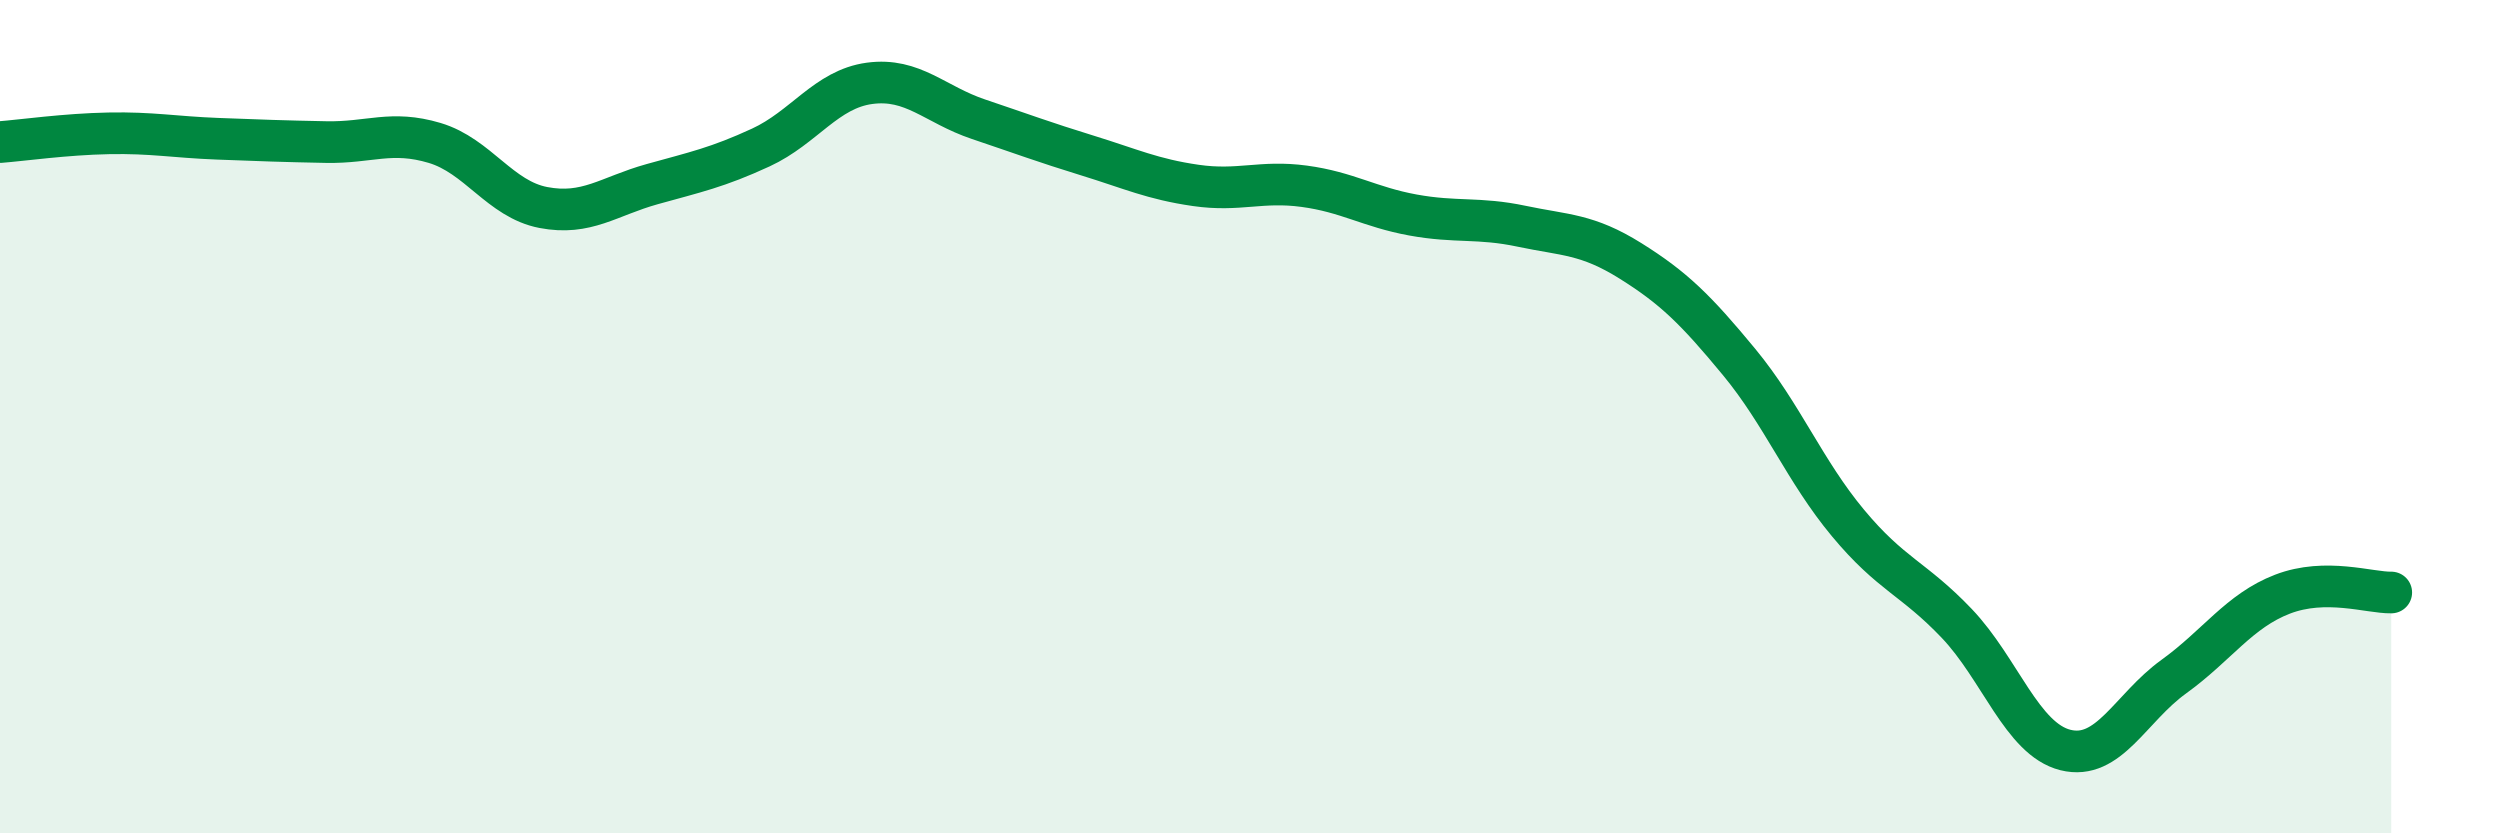
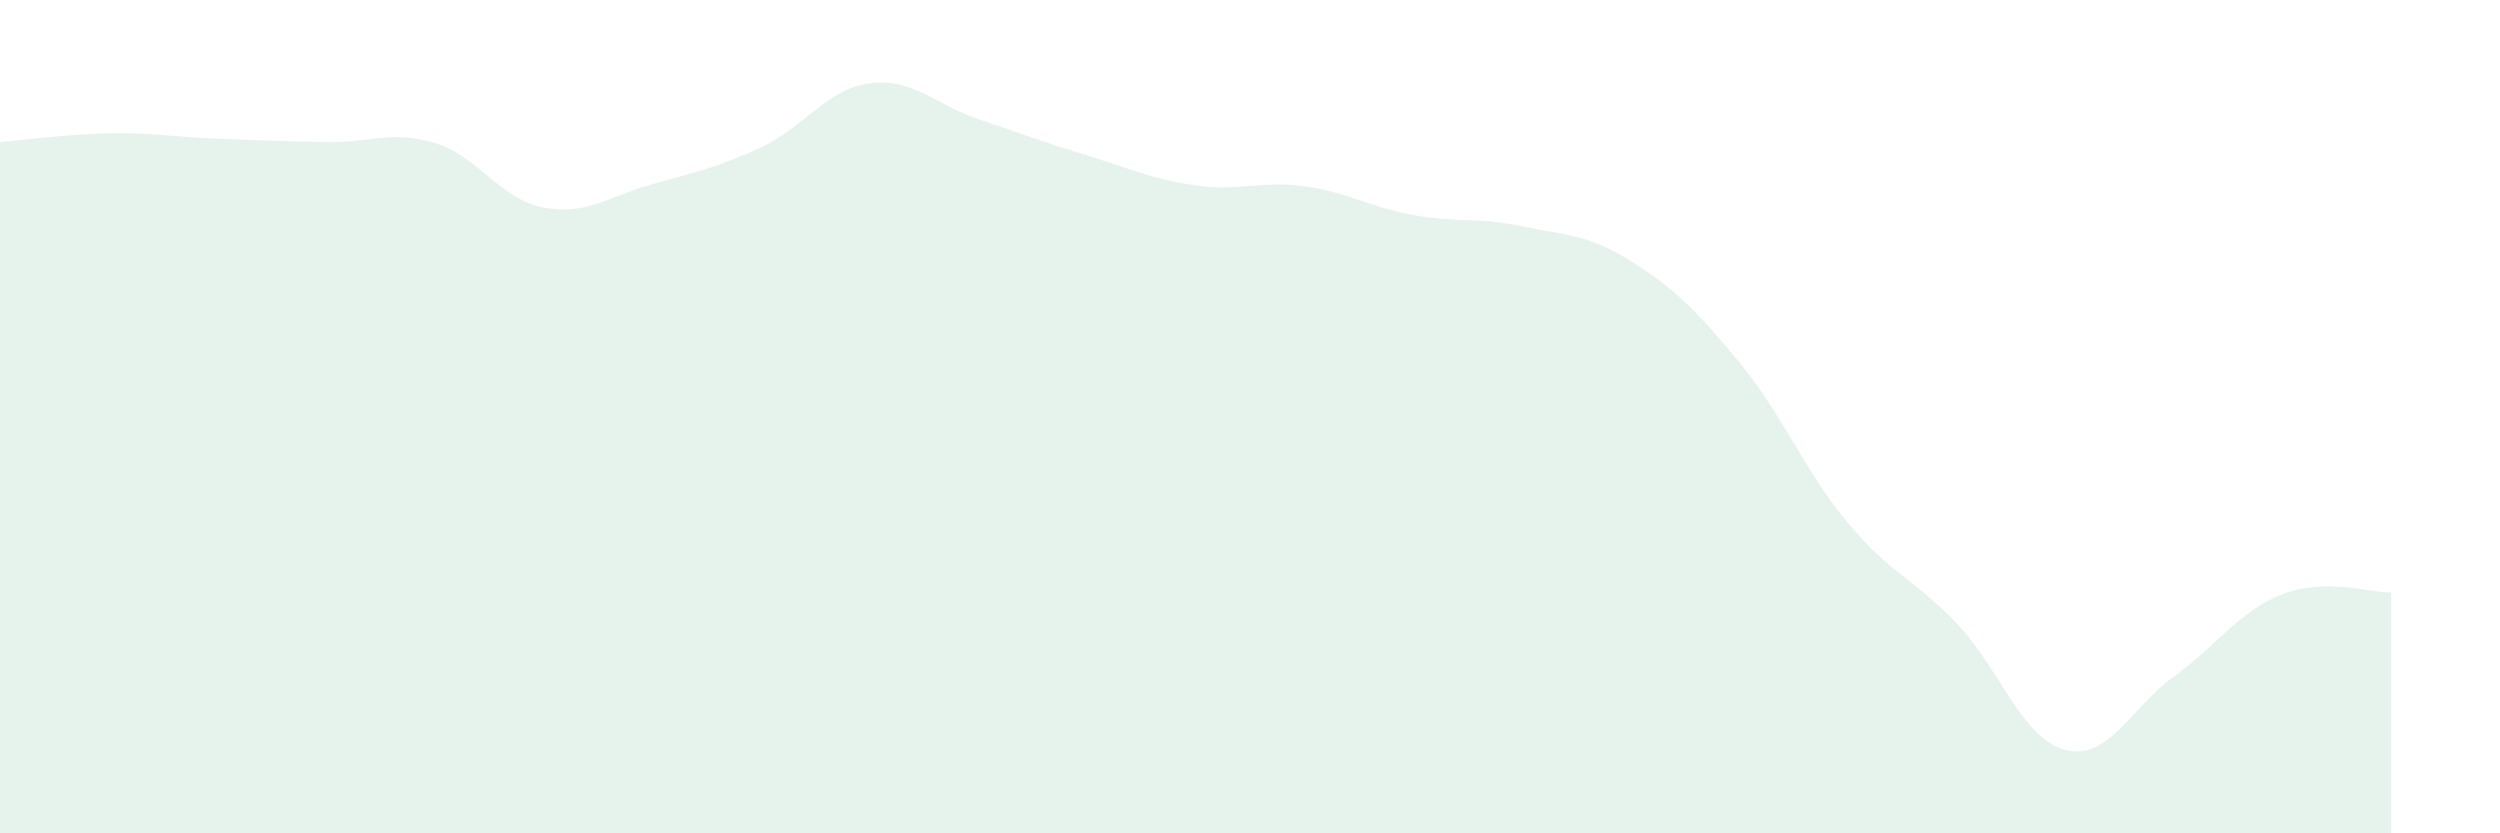
<svg xmlns="http://www.w3.org/2000/svg" width="60" height="20" viewBox="0 0 60 20">
  <path d="M 0,3.41 C 0.52,3.37 1.57,3.22 2.61,3.2 C 3.65,3.18 4.18,3.29 5.22,3.33 C 6.26,3.37 6.79,3.39 7.83,3.41 C 8.87,3.43 9.39,3.12 10.43,3.43 C 11.47,3.74 12,4.78 13.04,4.98 C 14.08,5.18 14.61,4.71 15.65,4.42 C 16.69,4.13 17.22,4.02 18.26,3.54 C 19.3,3.06 19.83,2.14 20.87,2 C 21.91,1.86 22.44,2.51 23.48,2.86 C 24.52,3.21 25.05,3.41 26.09,3.73 C 27.13,4.05 27.66,4.3 28.7,4.45 C 29.74,4.6 30.26,4.33 31.3,4.47 C 32.34,4.61 32.87,4.97 33.91,5.16 C 34.95,5.35 35.48,5.21 36.52,5.43 C 37.56,5.65 38.09,5.61 39.13,6.26 C 40.17,6.91 40.7,7.43 41.74,8.69 C 42.78,9.95 43.31,11.3 44.35,12.55 C 45.39,13.8 45.92,13.87 46.96,14.96 C 48,16.05 48.53,17.74 49.57,18 C 50.61,18.26 51.13,16.99 52.17,16.24 C 53.21,15.49 53.74,14.66 54.78,14.26 C 55.82,13.86 56.87,14.23 57.39,14.22L57.39 20L0 20Z" fill="#008740" opacity="0.1" stroke-linecap="round" stroke-linejoin="round" />
-   <path d="M 0,3.41 C 0.52,3.37 1.57,3.22 2.61,3.2 C 3.65,3.18 4.18,3.29 5.22,3.33 C 6.26,3.37 6.79,3.39 7.83,3.41 C 8.87,3.43 9.39,3.12 10.43,3.43 C 11.47,3.74 12,4.78 13.04,4.98 C 14.08,5.18 14.61,4.71 15.65,4.42 C 16.69,4.13 17.22,4.02 18.26,3.54 C 19.3,3.06 19.83,2.14 20.87,2 C 21.91,1.86 22.44,2.51 23.48,2.86 C 24.52,3.21 25.05,3.41 26.09,3.73 C 27.13,4.05 27.66,4.3 28.7,4.45 C 29.74,4.6 30.26,4.33 31.3,4.47 C 32.34,4.61 32.87,4.97 33.91,5.16 C 34.95,5.35 35.48,5.21 36.52,5.43 C 37.56,5.65 38.09,5.61 39.13,6.26 C 40.17,6.91 40.7,7.43 41.74,8.69 C 42.78,9.95 43.31,11.3 44.35,12.55 C 45.39,13.8 45.92,13.87 46.96,14.96 C 48,16.05 48.53,17.74 49.57,18 C 50.61,18.26 51.13,16.99 52.17,16.24 C 53.21,15.49 53.74,14.66 54.78,14.26 C 55.82,13.86 56.87,14.23 57.39,14.22" stroke="#008740" stroke-width="1" fill="none" stroke-linecap="round" stroke-linejoin="round" />
</svg>